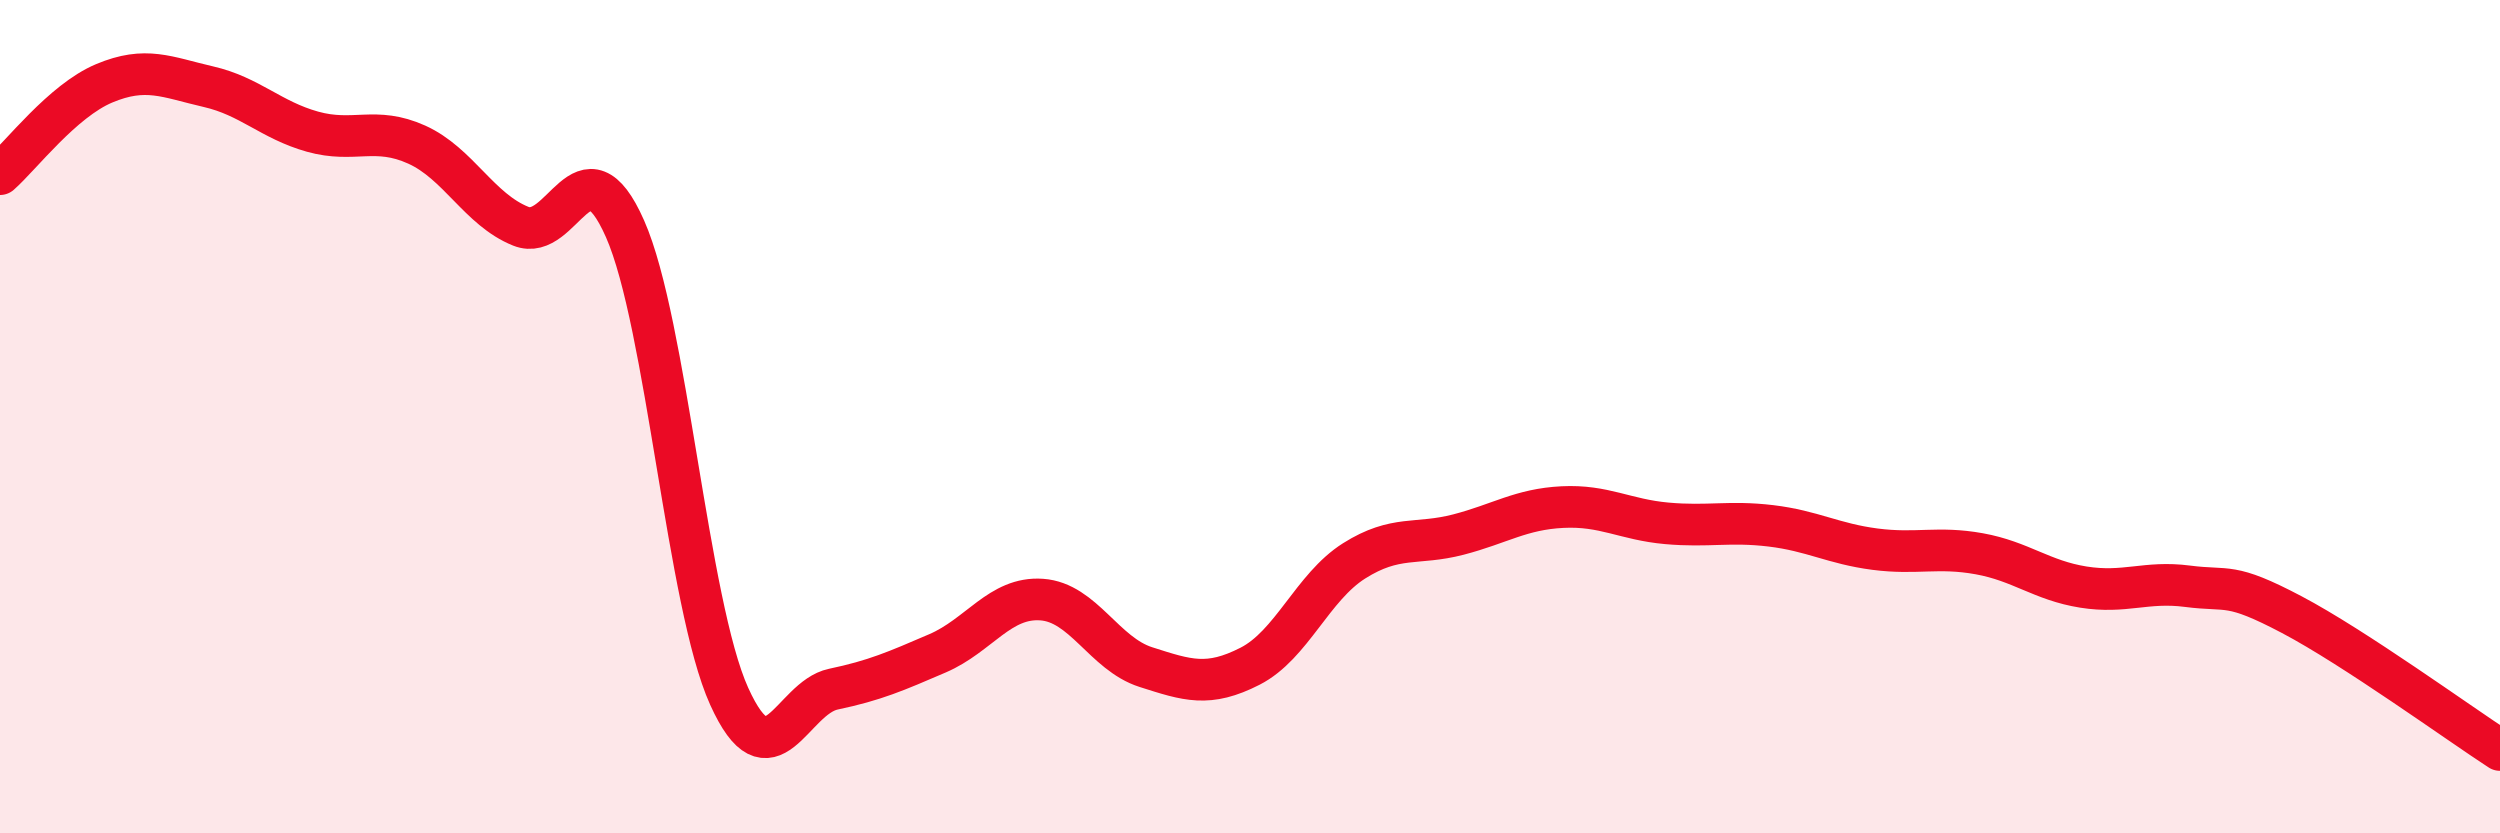
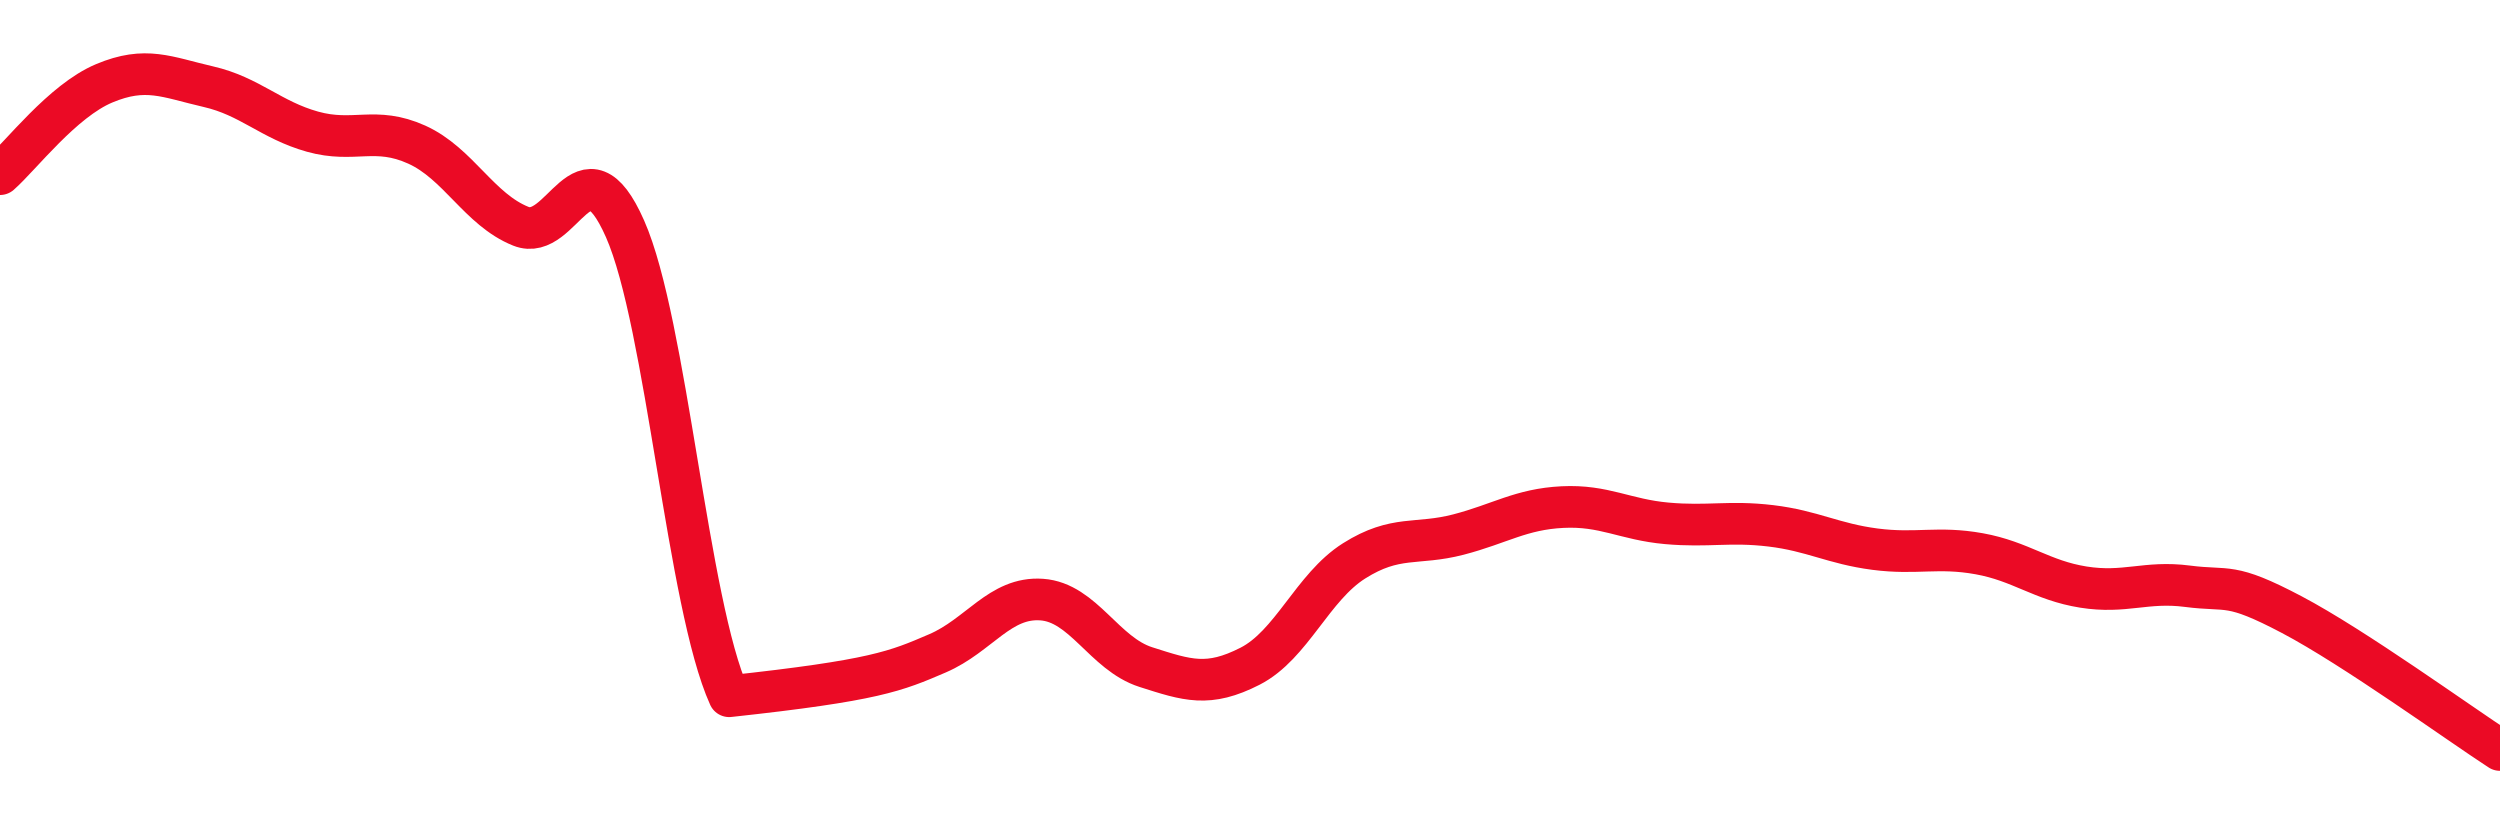
<svg xmlns="http://www.w3.org/2000/svg" width="60" height="20" viewBox="0 0 60 20">
-   <path d="M 0,4.18 C 0.5,3.74 1.5,2.42 2.5,2 C 3.5,1.58 4,1.85 5,2.08 C 6,2.31 6.5,2.88 7.5,3.16 C 8.5,3.44 9,3.02 10,3.47 C 11,3.92 11.5,5.03 12.5,5.43 C 13.5,5.83 14,3.23 15,5.49 C 16,7.75 16.5,14.5 17.5,16.71 C 18.5,18.92 19,16.75 20,16.54 C 21,16.33 21.5,16.11 22.5,15.68 C 23.5,15.25 24,14.32 25,14.39 C 26,14.46 26.5,15.69 27.5,16.01 C 28.5,16.33 29,16.5 30,15.99 C 31,15.48 31.5,14.09 32.5,13.46 C 33.5,12.83 34,13.09 35,12.83 C 36,12.57 36.5,12.22 37.5,12.17 C 38.5,12.12 39,12.47 40,12.56 C 41,12.65 41.5,12.5 42.5,12.62 C 43.5,12.74 44,13.05 45,13.18 C 46,13.31 46.5,13.11 47.5,13.29 C 48.5,13.47 49,13.93 50,14.09 C 51,14.25 51.5,13.94 52.5,14.07 C 53.5,14.2 53.5,13.96 55,14.75 C 56.5,15.54 59,17.35 60,18L60 20L0 20Z" fill="#EB0A25" opacity="0.1" stroke-linecap="round" stroke-linejoin="round" />
-   <path d="M 0,4.18 C 0.5,3.74 1.5,2.42 2.5,2 C 3.5,1.58 4,1.85 5,2.08 C 6,2.31 6.5,2.88 7.5,3.16 C 8.5,3.44 9,3.02 10,3.47 C 11,3.92 11.5,5.03 12.5,5.43 C 13.5,5.83 14,3.23 15,5.49 C 16,7.75 16.5,14.5 17.5,16.71 C 18.5,18.92 19,16.75 20,16.54 C 21,16.33 21.5,16.11 22.5,15.68 C 23.5,15.25 24,14.32 25,14.39 C 26,14.46 26.5,15.69 27.5,16.01 C 28.5,16.33 29,16.5 30,15.99 C 31,15.48 31.5,14.09 32.5,13.46 C 33.5,12.83 34,13.09 35,12.83 C 36,12.57 36.5,12.22 37.5,12.17 C 38.5,12.12 39,12.47 40,12.56 C 41,12.65 41.5,12.5 42.5,12.62 C 43.5,12.74 44,13.05 45,13.18 C 46,13.31 46.5,13.11 47.5,13.29 C 48.5,13.47 49,13.93 50,14.09 C 51,14.25 51.5,13.94 52.5,14.07 C 53.5,14.2 53.5,13.96 55,14.75 C 56.5,15.54 59,17.35 60,18" stroke="#EB0A25" stroke-width="1" fill="none" stroke-linecap="round" stroke-linejoin="round" />
+   <path d="M 0,4.18 C 0.5,3.74 1.5,2.42 2.5,2 C 3.5,1.58 4,1.85 5,2.08 C 6,2.31 6.5,2.88 7.5,3.16 C 8.5,3.44 9,3.02 10,3.47 C 11,3.92 11.5,5.03 12.5,5.43 C 13.5,5.83 14,3.23 15,5.49 C 16,7.75 16.5,14.5 17.5,16.71 C 21,16.33 21.5,16.11 22.5,15.68 C 23.5,15.25 24,14.32 25,14.39 C 26,14.46 26.5,15.69 27.5,16.01 C 28.5,16.33 29,16.5 30,15.99 C 31,15.48 31.5,14.09 32.5,13.46 C 33.5,12.83 34,13.09 35,12.83 C 36,12.57 36.5,12.22 37.5,12.17 C 38.5,12.12 39,12.47 40,12.56 C 41,12.65 41.5,12.5 42.5,12.62 C 43.5,12.74 44,13.05 45,13.18 C 46,13.31 46.5,13.11 47.5,13.29 C 48.5,13.47 49,13.93 50,14.09 C 51,14.25 51.5,13.94 52.5,14.07 C 53.5,14.2 53.5,13.96 55,14.75 C 56.5,15.54 59,17.35 60,18" stroke="#EB0A25" stroke-width="1" fill="none" stroke-linecap="round" stroke-linejoin="round" />
</svg>